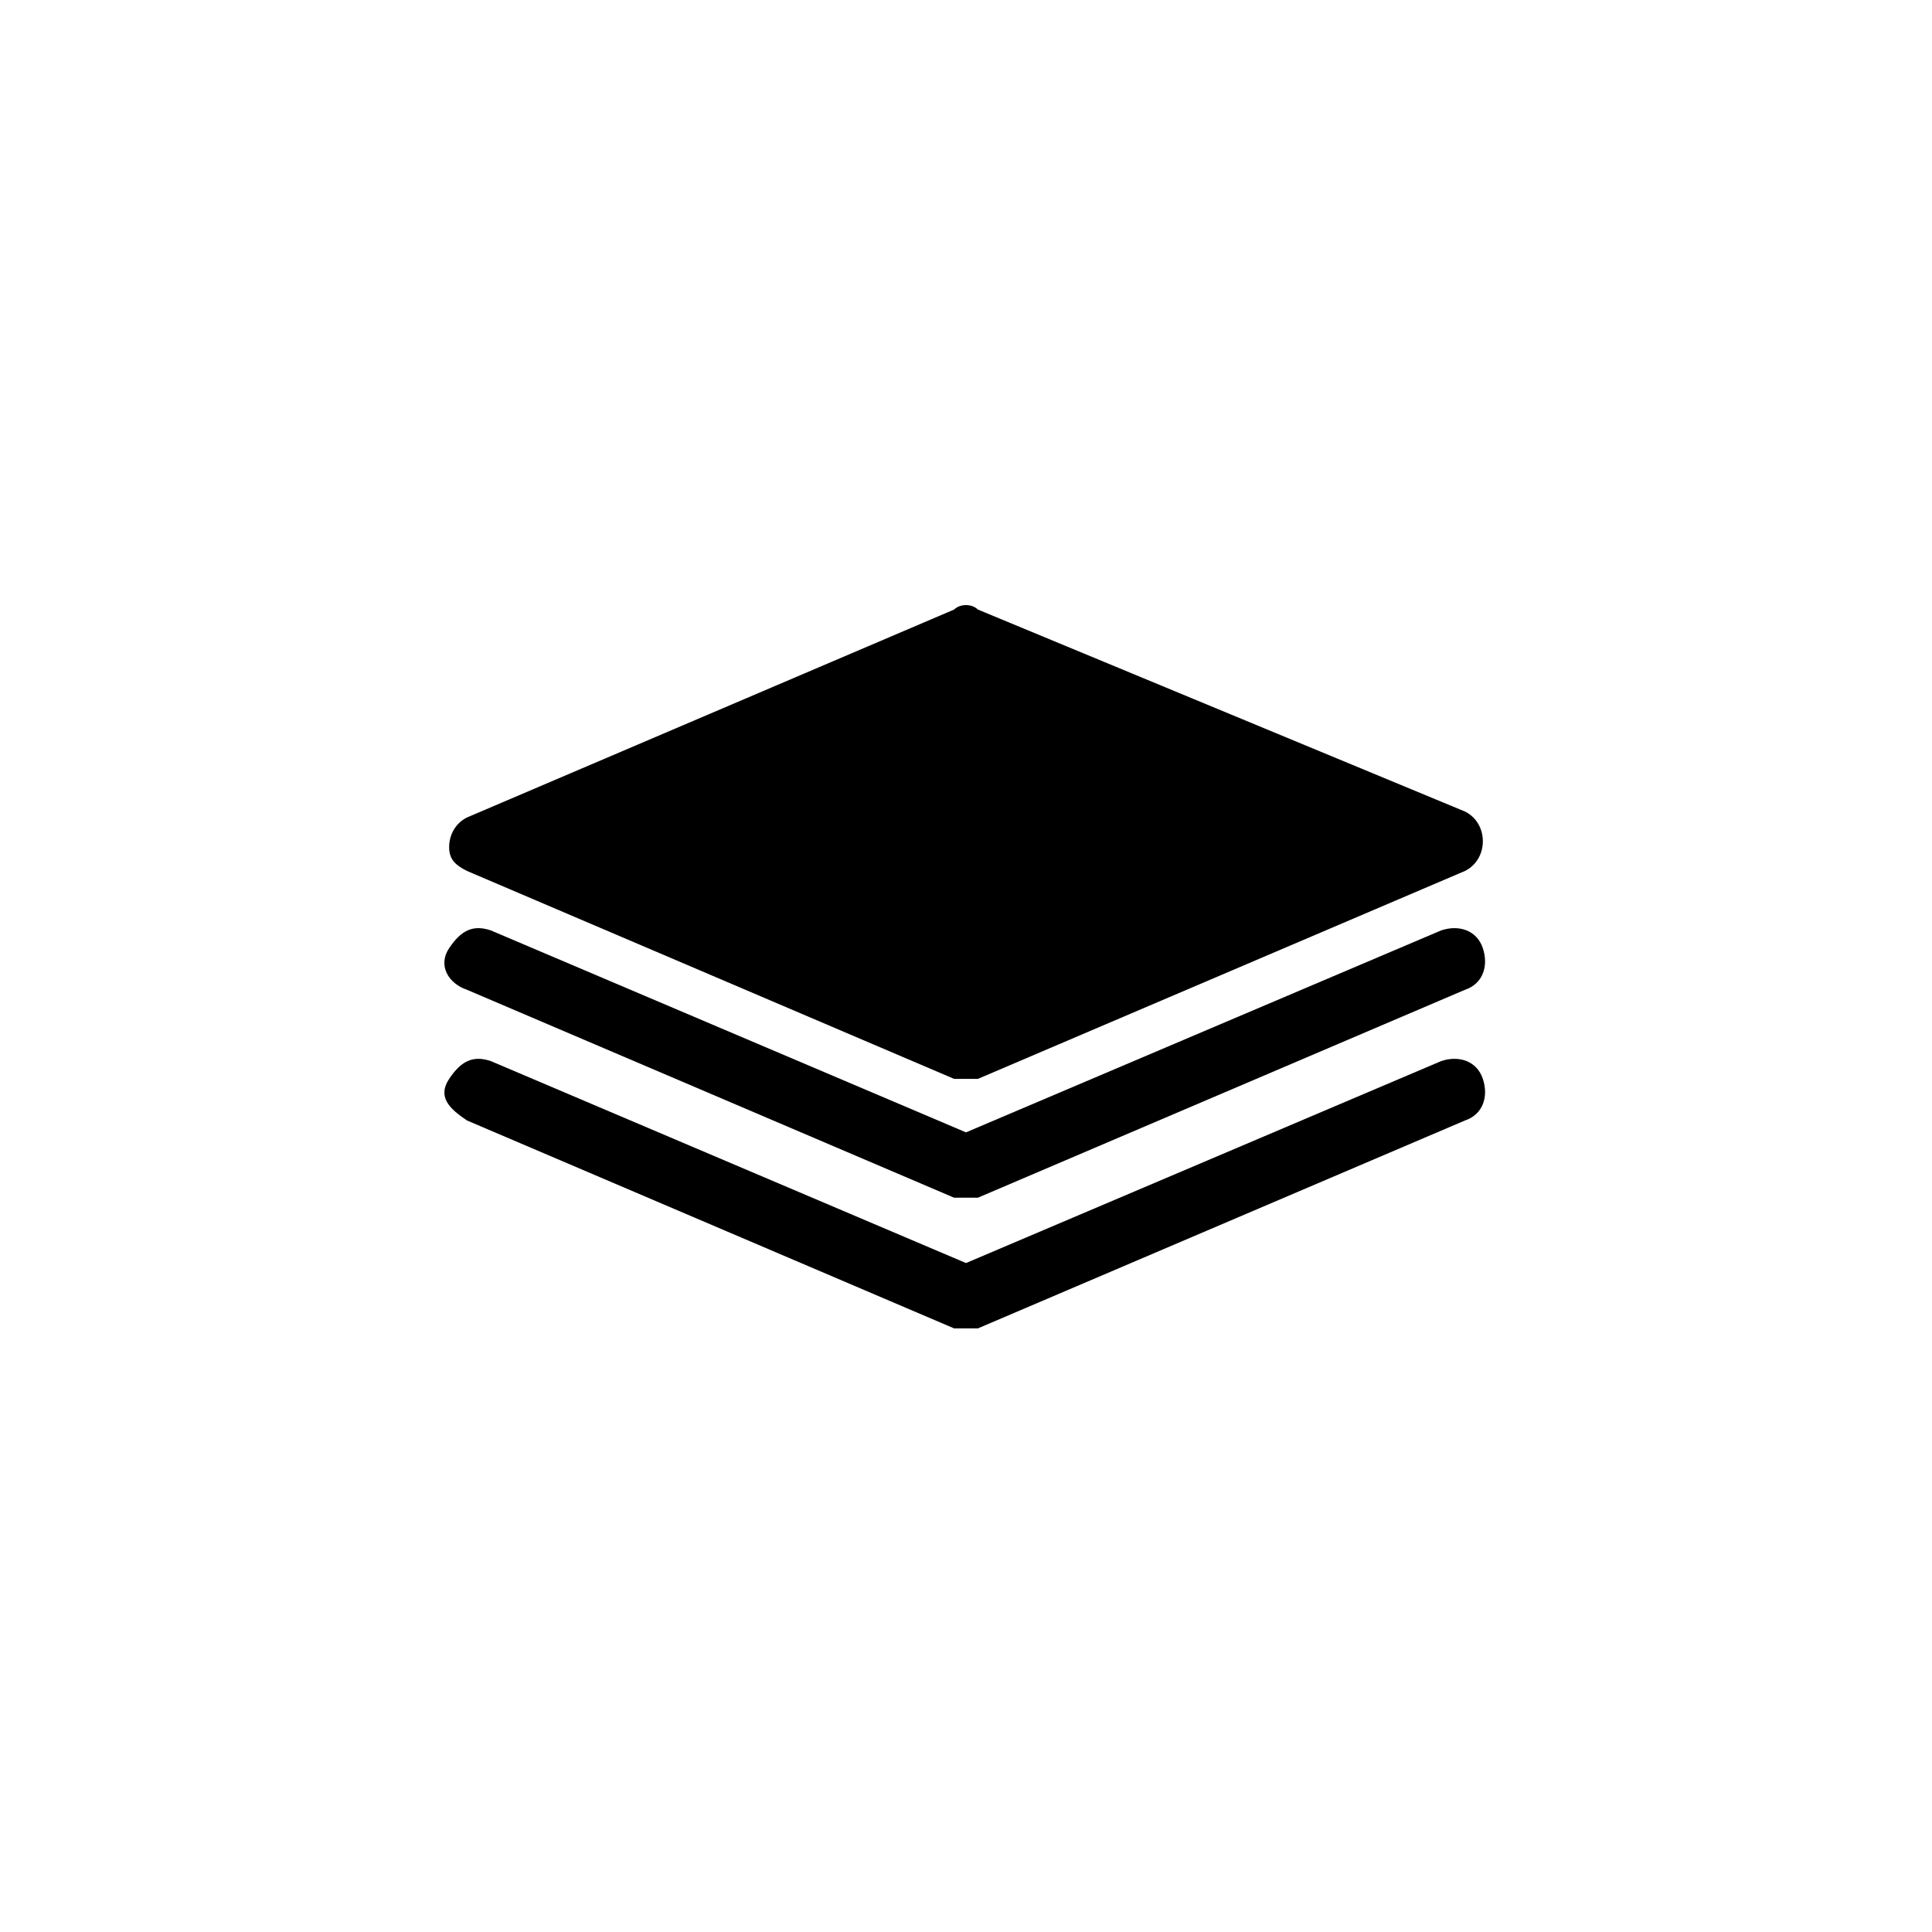
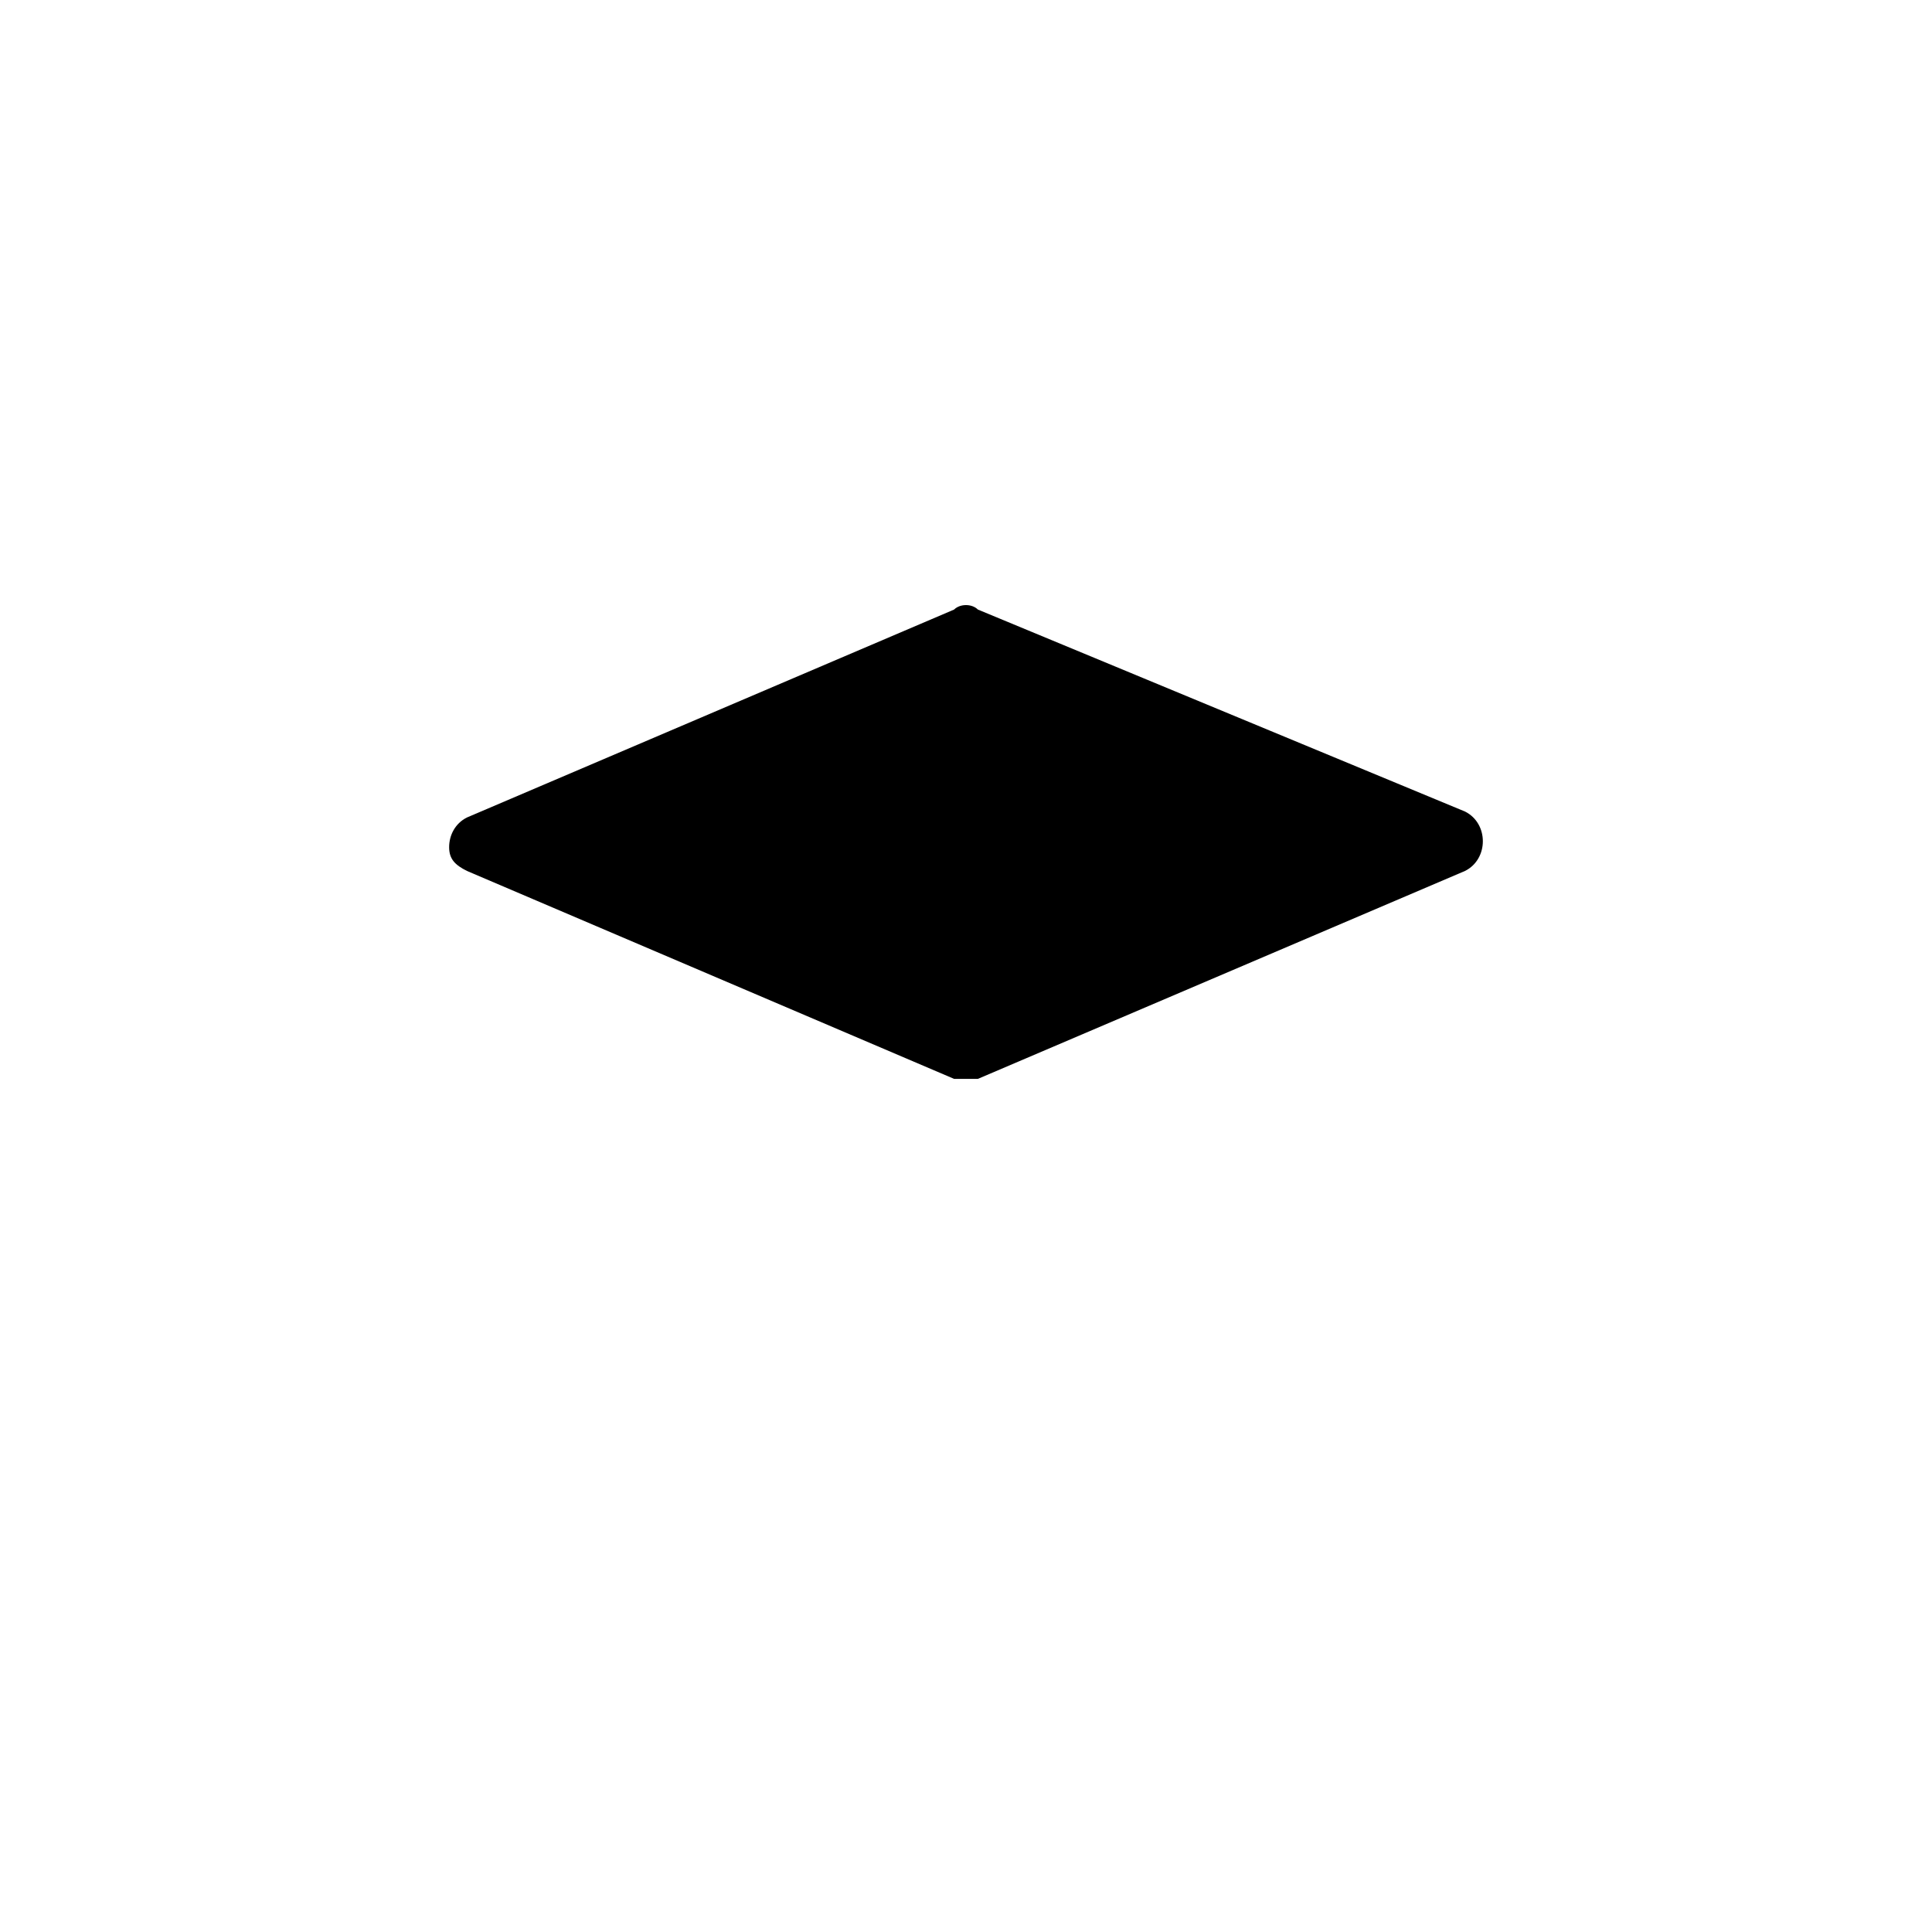
<svg xmlns="http://www.w3.org/2000/svg" fill="#000000" width="800px" height="800px" version="1.1" viewBox="144 144 512 512">
  <g>
    <path d="m267.75 374.81 129.1 55.105h3.148 3.148l129.1-55.105c3.148-1.574 4.723-4.723 4.723-7.871s-1.574-6.297-4.723-7.871l-129.1-53.531c-1.574-1.574-4.723-1.574-6.297 0l-129.1 55.105c-3.148 1.574-4.723 4.723-4.723 7.871-0.004 3.148 1.574 4.723 4.723 6.297z" />
-     <path d="m267.75 406.3 129.1 55.105h3.148 3.148l129.1-55.105c4.723-1.574 6.297-6.297 4.723-11.02-1.574-4.723-6.297-6.297-11.02-4.723l-125.95 53.531-125.95-53.531c-4.723-1.574-7.871 0-11.02 4.723-3.152 4.723-0.004 9.445 4.723 11.02z" />
-     <path d="m525.95 425.19-125.95 53.531-125.95-53.531c-4.723-1.574-7.871 0-11.02 4.723-3.148 4.723 0 7.871 4.723 11.02l129.1 55.105h3.148 3.148l129.1-55.105c4.723-1.574 6.297-6.297 4.723-11.02-1.574-4.723-6.297-6.297-11.023-4.723z" />
  </g>
</svg>